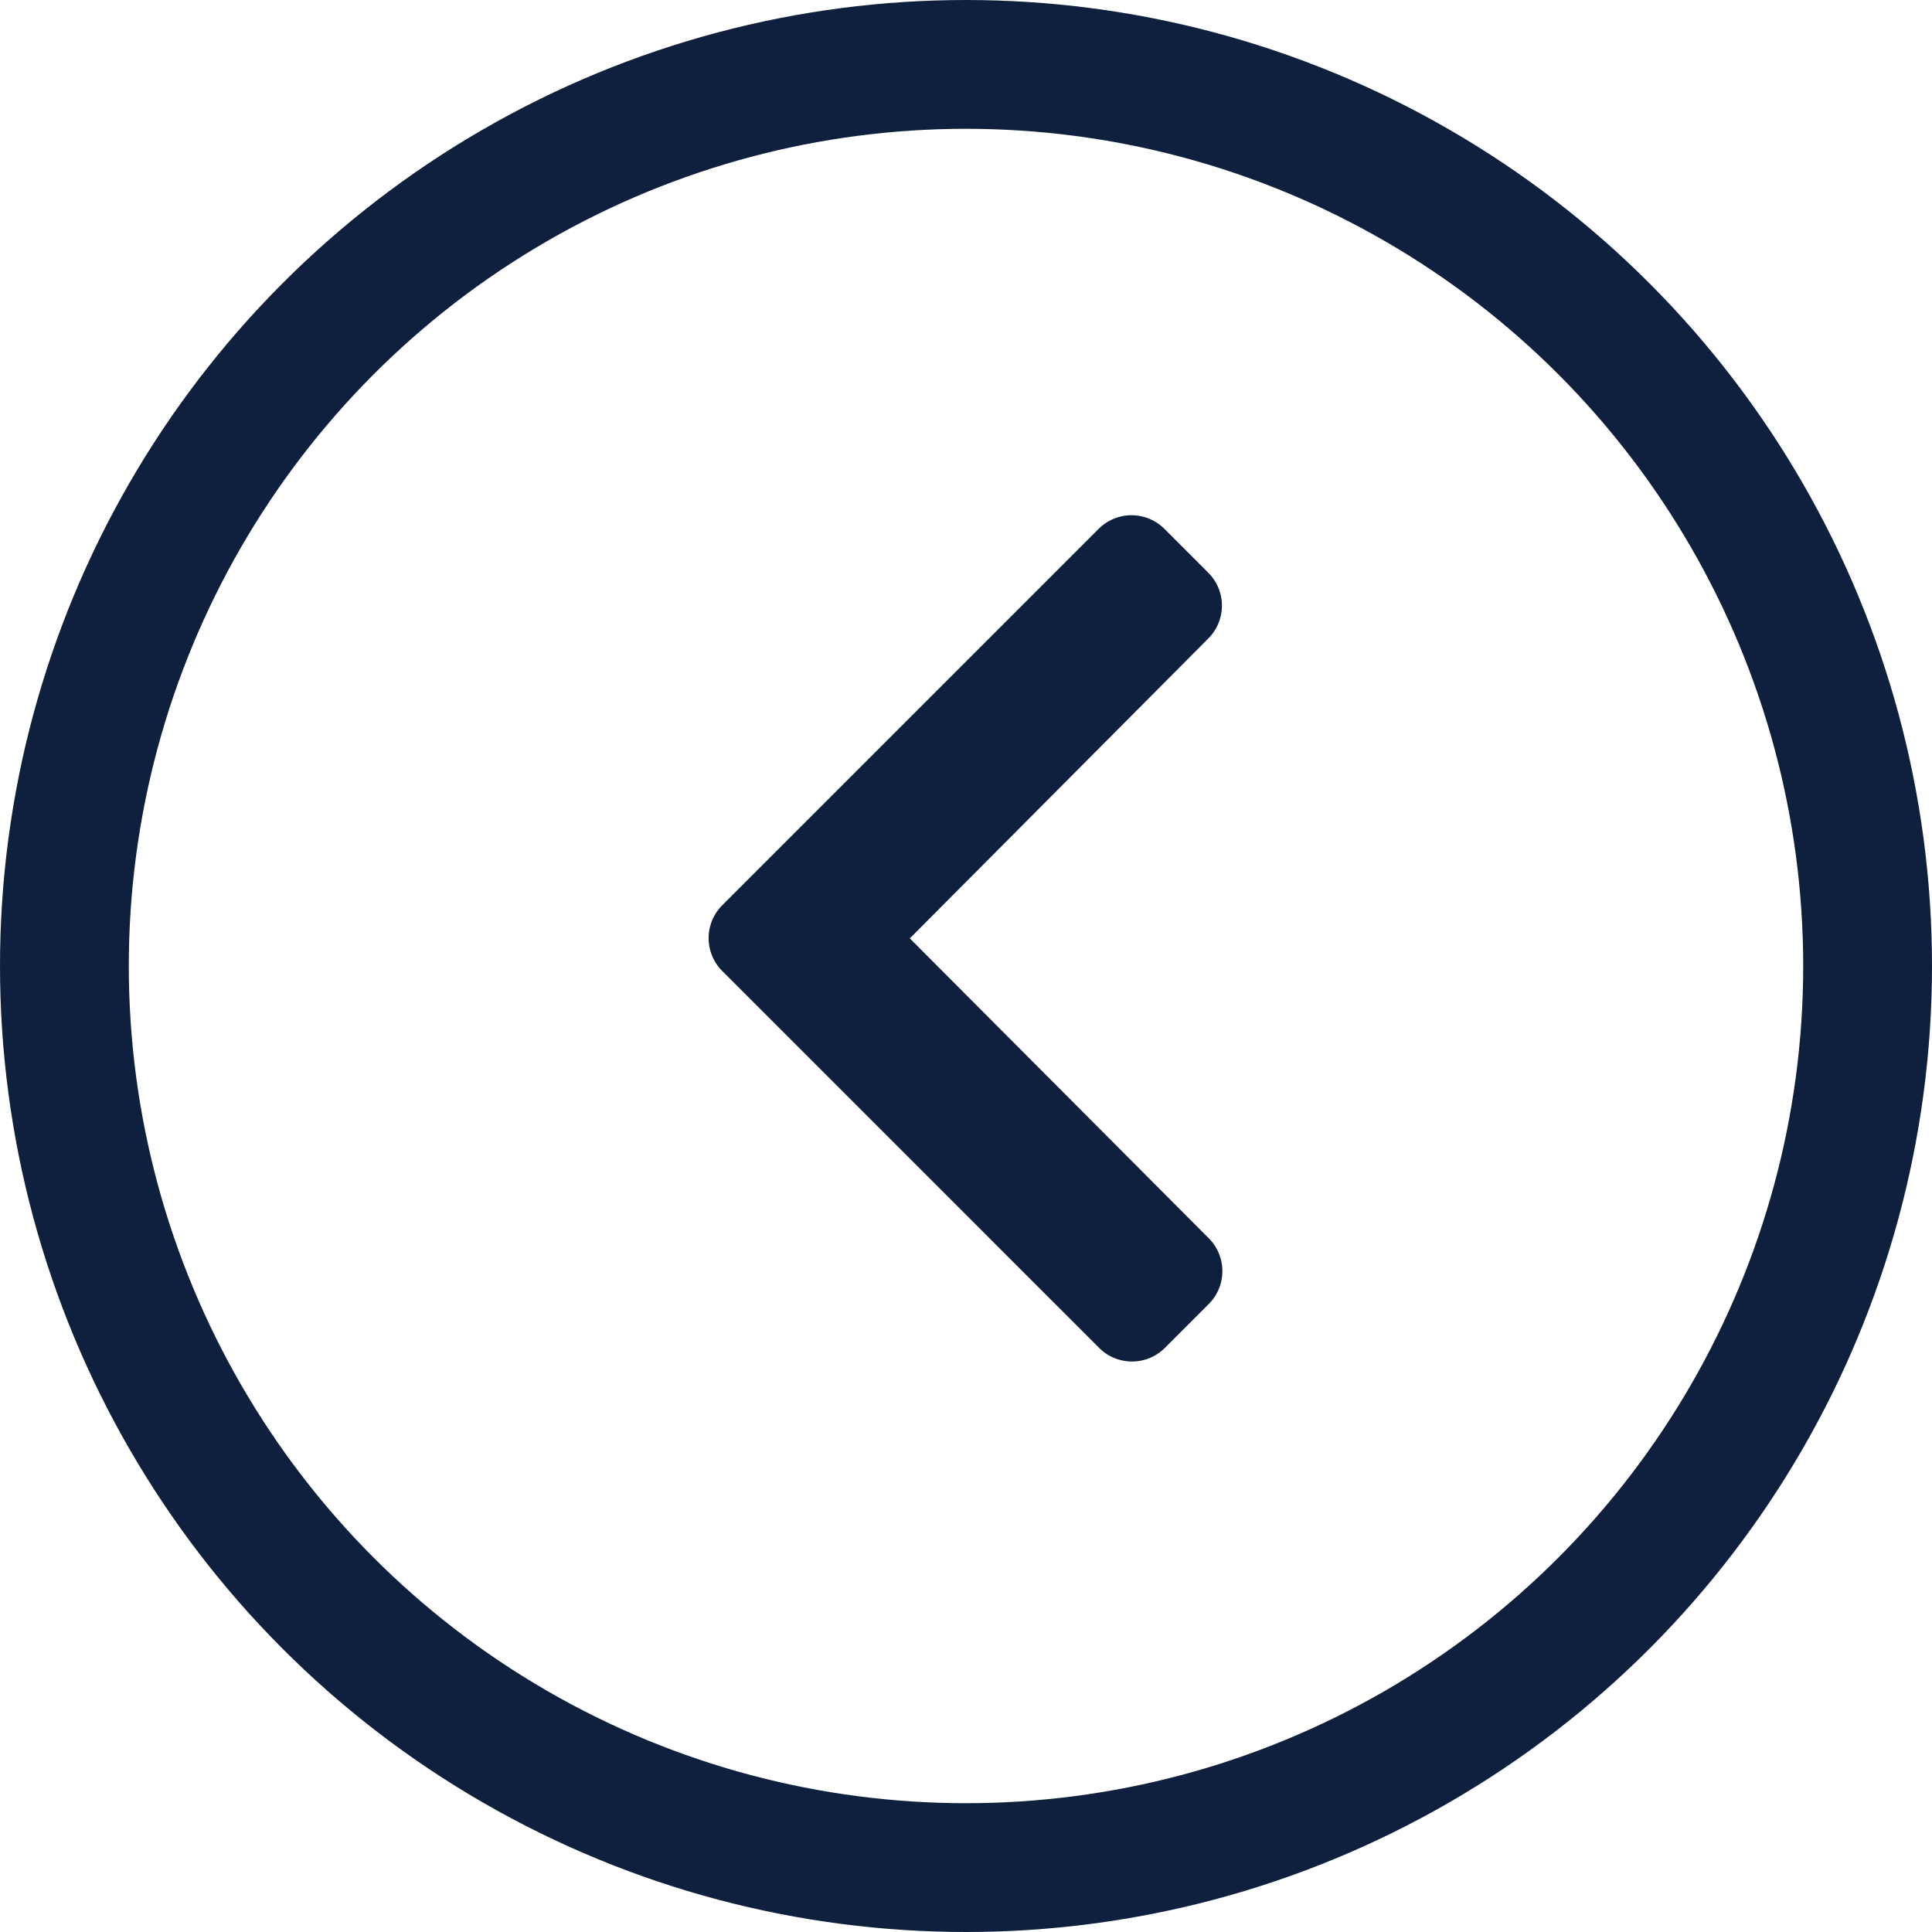
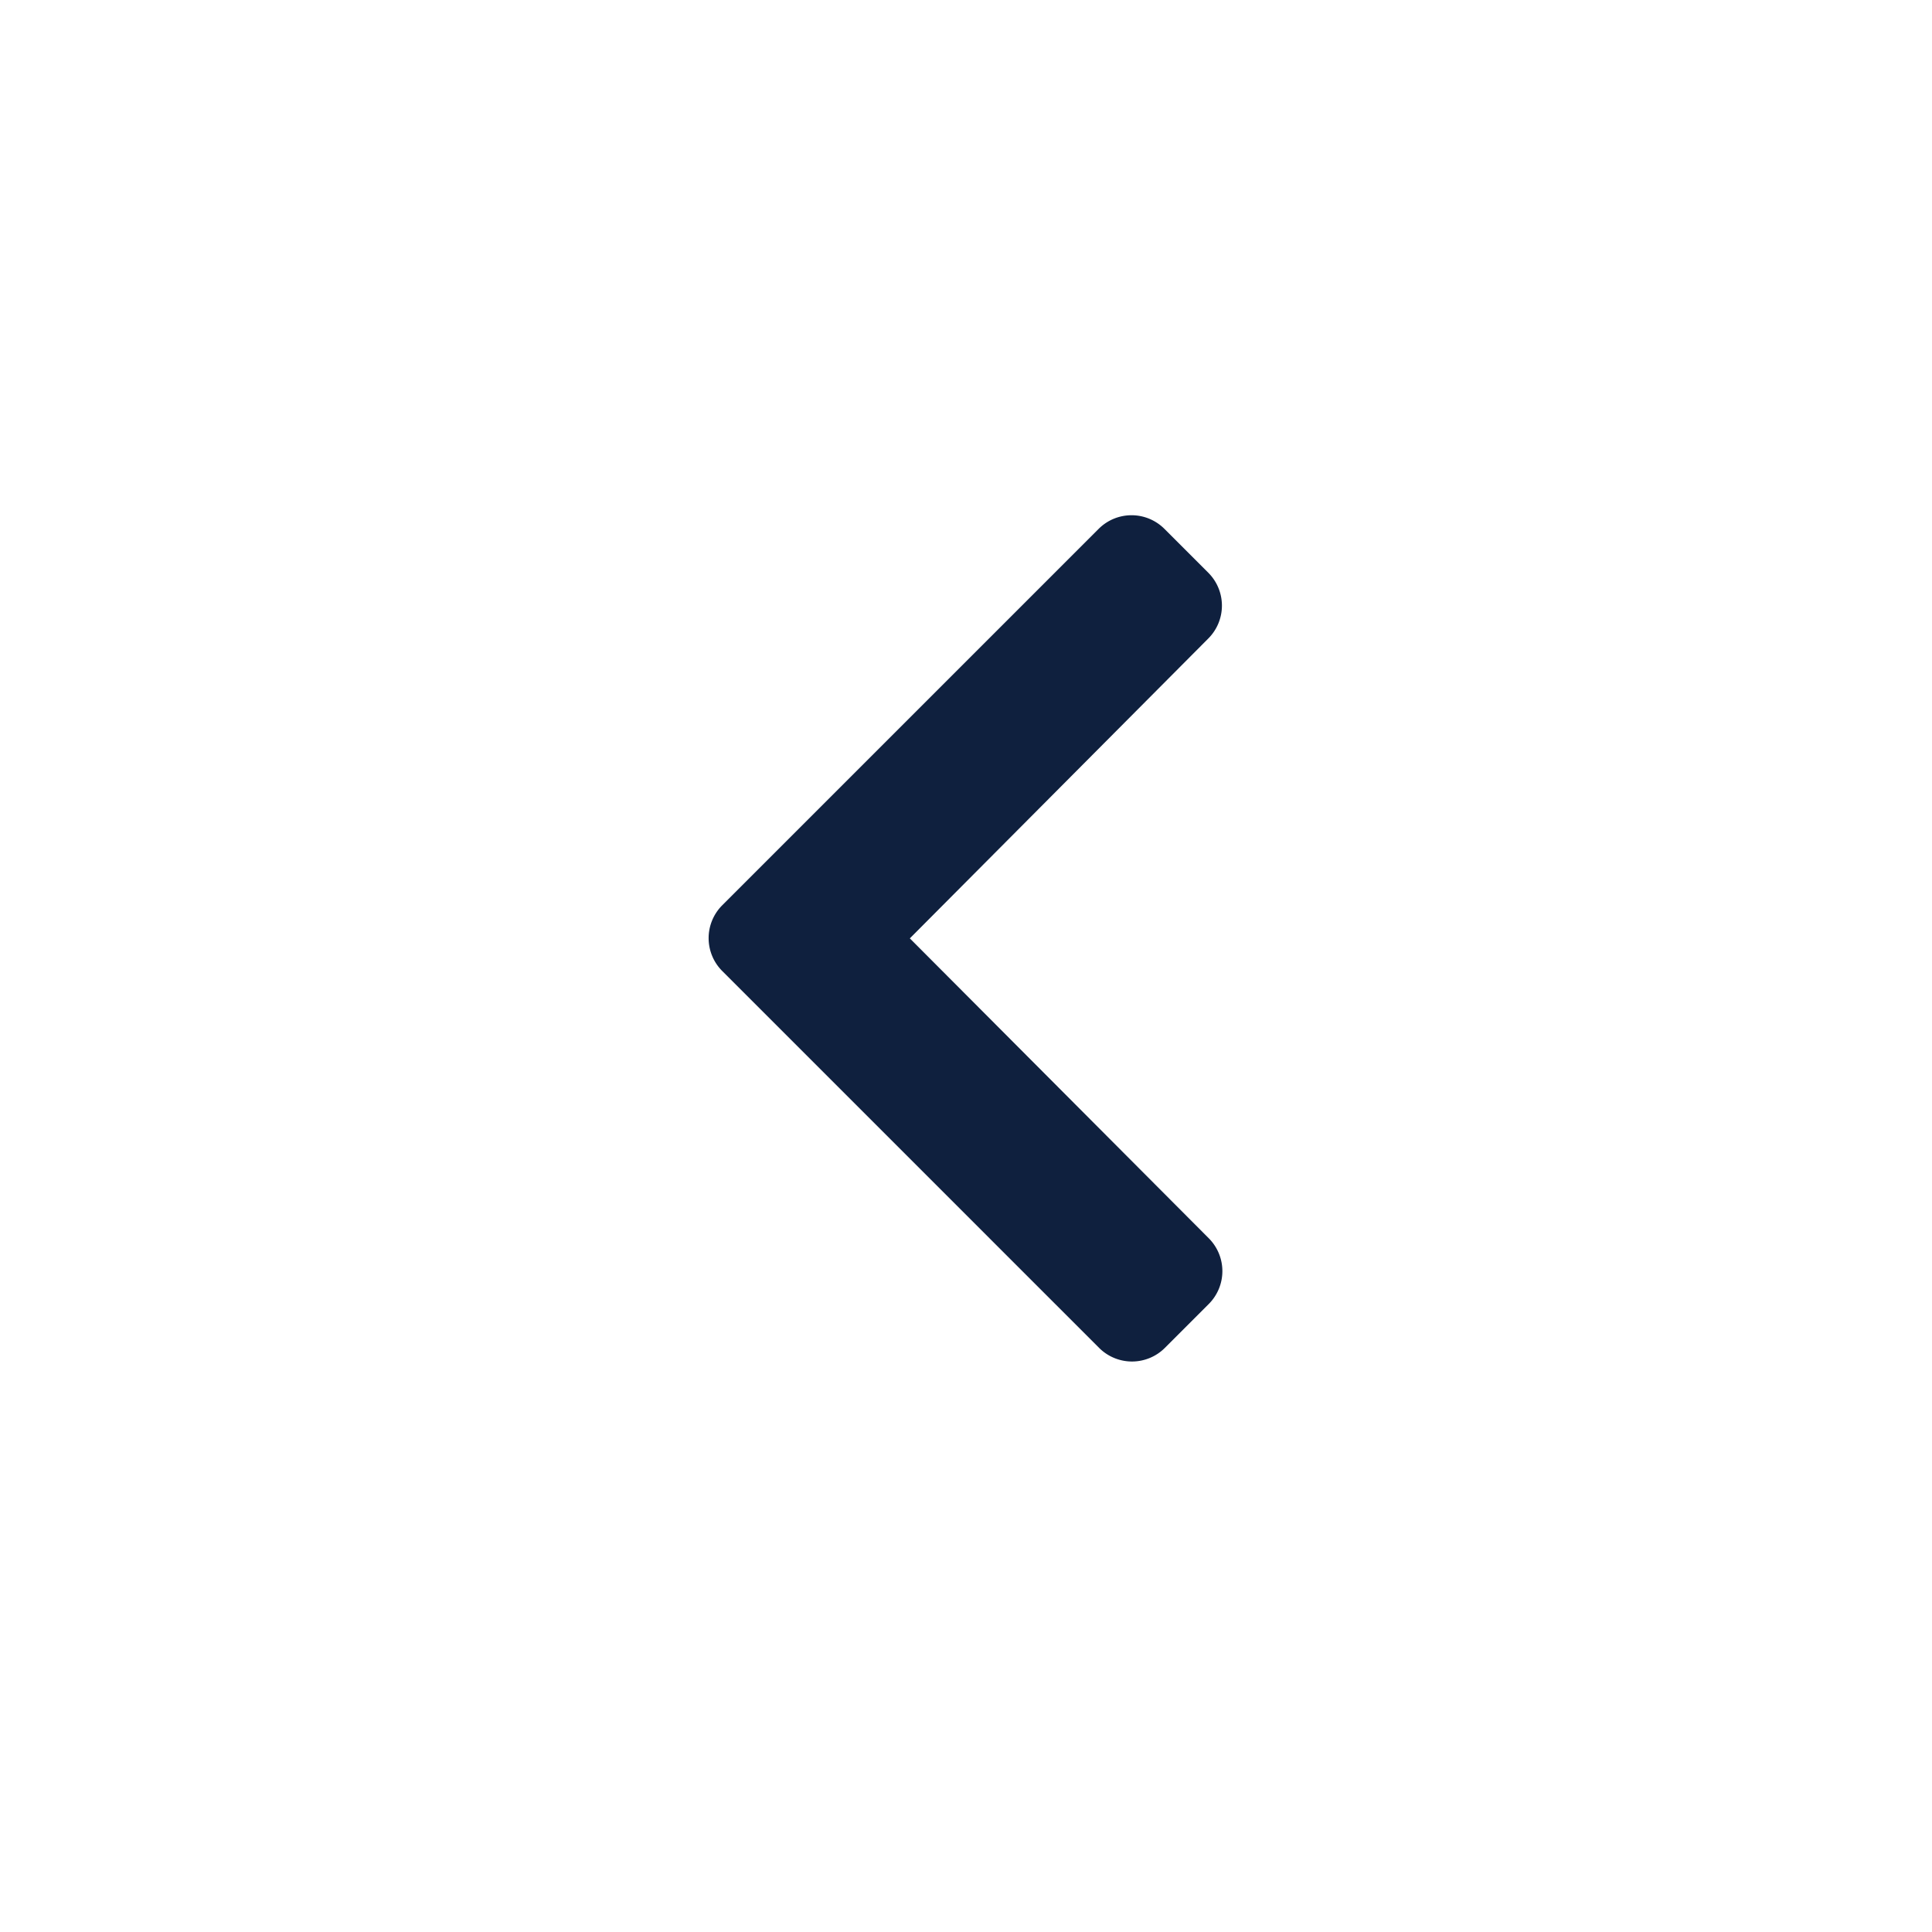
<svg xmlns="http://www.w3.org/2000/svg" width="30" height="30" viewBox="0 0 30 30">
  <g transform="translate(-388 -2216)">
    <path d="M35.258,44.739,29.41,50.587a.722.722,0,0,1-1.021,0l-.682-.682a.722.722,0,0,1,0-1.02l4.635-4.657L27.7,39.571a.722.722,0,0,1,0-1.02l.682-.682a.722.722,0,0,1,1.021,0l5.848,5.848A.722.722,0,0,1,35.258,44.739Z" transform="translate(434.47 2274.799) rotate(180)" fill="#0f203e" />
    <g transform="translate(388 2216)" fill="none" stroke="#0f203e" stroke-width="2">
      <circle cx="15" cy="15" r="15" stroke="none" />
-       <circle cx="15" cy="15" r="14" fill="none" />
    </g>
  </g>
</svg>